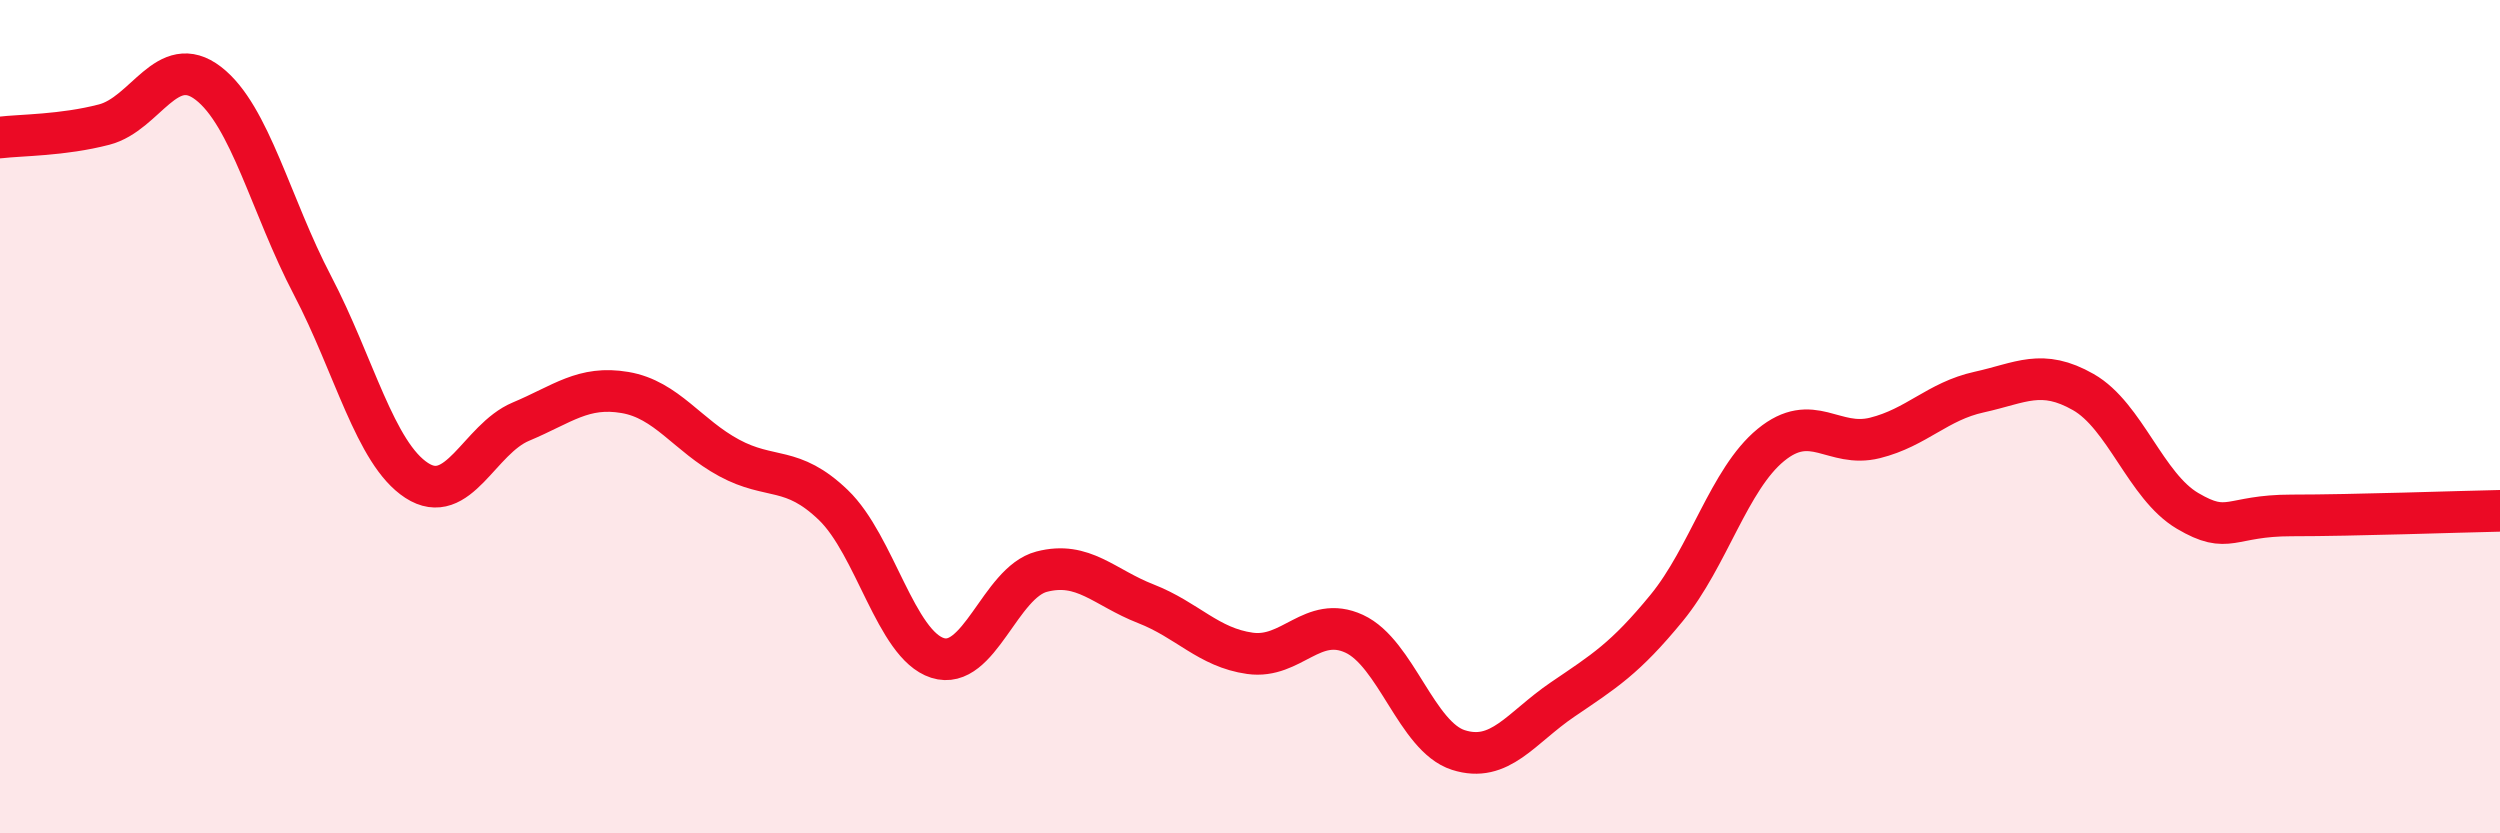
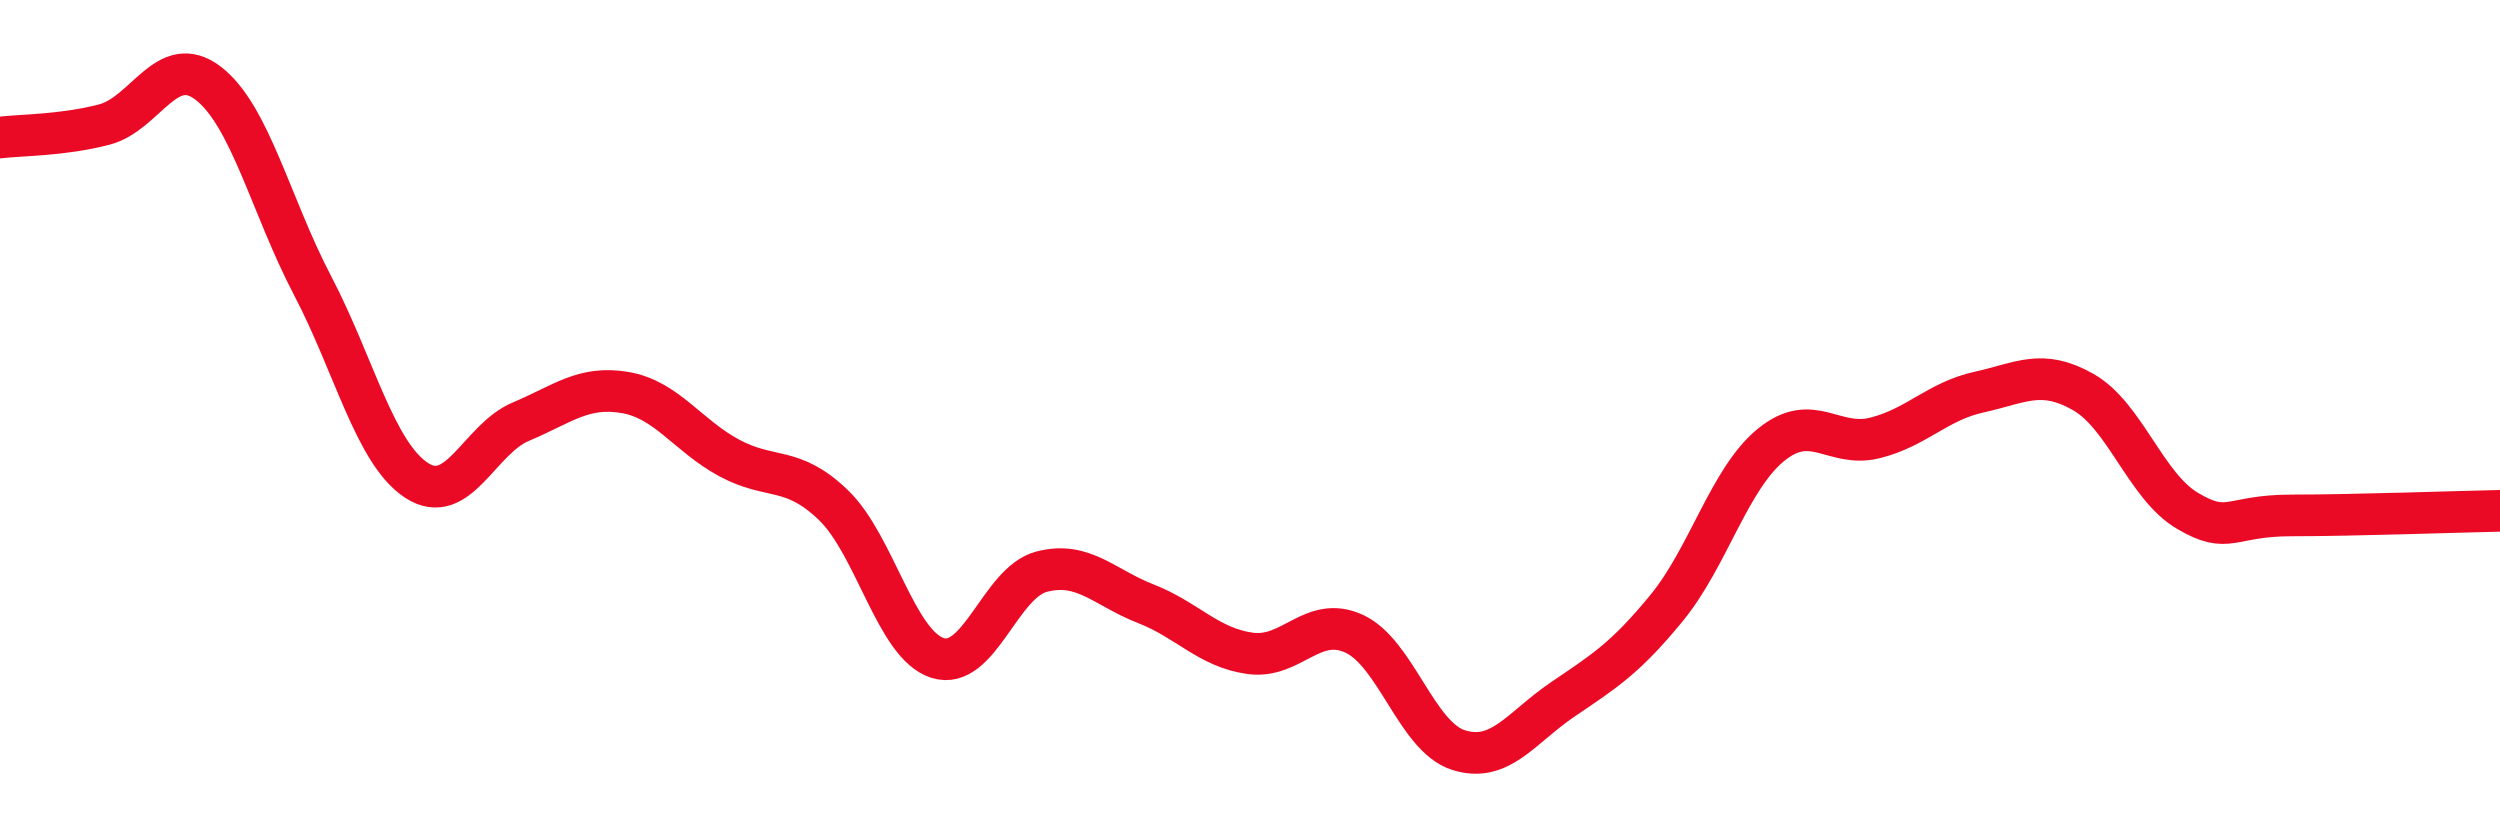
<svg xmlns="http://www.w3.org/2000/svg" width="60" height="20" viewBox="0 0 60 20">
-   <path d="M 0,3.3 C 0.5,3.24 1.5,3.25 2.5,2.99 C 3.5,2.73 4,1.23 5,2 C 6,2.77 6.5,4.94 7.5,6.85 C 8.5,8.76 9,10.88 10,11.53 C 11,12.18 11.5,10.54 12.5,10.12 C 13.5,9.7 14,9.25 15,9.42 C 16,9.59 16.5,10.45 17.5,10.99 C 18.5,11.53 19,11.16 20,12.12 C 21,13.08 21.5,15.47 22.5,15.79 C 23.5,16.11 24,13.98 25,13.72 C 26,13.46 26.5,14.1 27.5,14.49 C 28.5,14.88 29,15.54 30,15.68 C 31,15.82 31.5,14.75 32.5,15.21 C 33.5,15.67 34,17.68 35,18 C 36,18.32 36.5,17.47 37.5,16.79 C 38.5,16.11 39,15.81 40,14.59 C 41,13.37 41.5,11.5 42.5,10.68 C 43.5,9.86 44,10.76 45,10.51 C 46,10.26 46.5,9.63 47.5,9.41 C 48.5,9.19 49,8.84 50,9.41 C 51,9.98 51.5,11.67 52.5,12.26 C 53.5,12.85 53.5,12.37 55,12.37 C 56.5,12.37 59,12.28 60,12.26L60 20L0 20Z" fill="#EB0A25" opacity="0.1" stroke-linecap="round" stroke-linejoin="round" />
  <path d="M 0,3.3 C 0.5,3.24 1.5,3.25 2.5,2.99 C 3.5,2.73 4,1.23 5,2 C 6,2.77 6.5,4.94 7.5,6.85 C 8.5,8.76 9,10.88 10,11.53 C 11,12.18 11.5,10.54 12.5,10.12 C 13.5,9.7 14,9.25 15,9.42 C 16,9.59 16.5,10.45 17.5,10.99 C 18.5,11.53 19,11.16 20,12.12 C 21,13.08 21.5,15.47 22.5,15.79 C 23.5,16.11 24,13.98 25,13.72 C 26,13.46 26.5,14.1 27.5,14.49 C 28.5,14.88 29,15.54 30,15.68 C 31,15.82 31.5,14.75 32.5,15.21 C 33.5,15.67 34,17.68 35,18 C 36,18.32 36.5,17.47 37.5,16.79 C 38.5,16.11 39,15.81 40,14.59 C 41,13.37 41.5,11.5 42.5,10.68 C 43.5,9.86 44,10.76 45,10.51 C 46,10.26 46.5,9.63 47.5,9.41 C 48.5,9.19 49,8.84 50,9.41 C 51,9.98 51.5,11.67 52.5,12.26 C 53.5,12.85 53.5,12.37 55,12.37 C 56.5,12.37 59,12.28 60,12.26" stroke="#EB0A25" stroke-width="1" fill="none" stroke-linecap="round" stroke-linejoin="round" />
</svg>